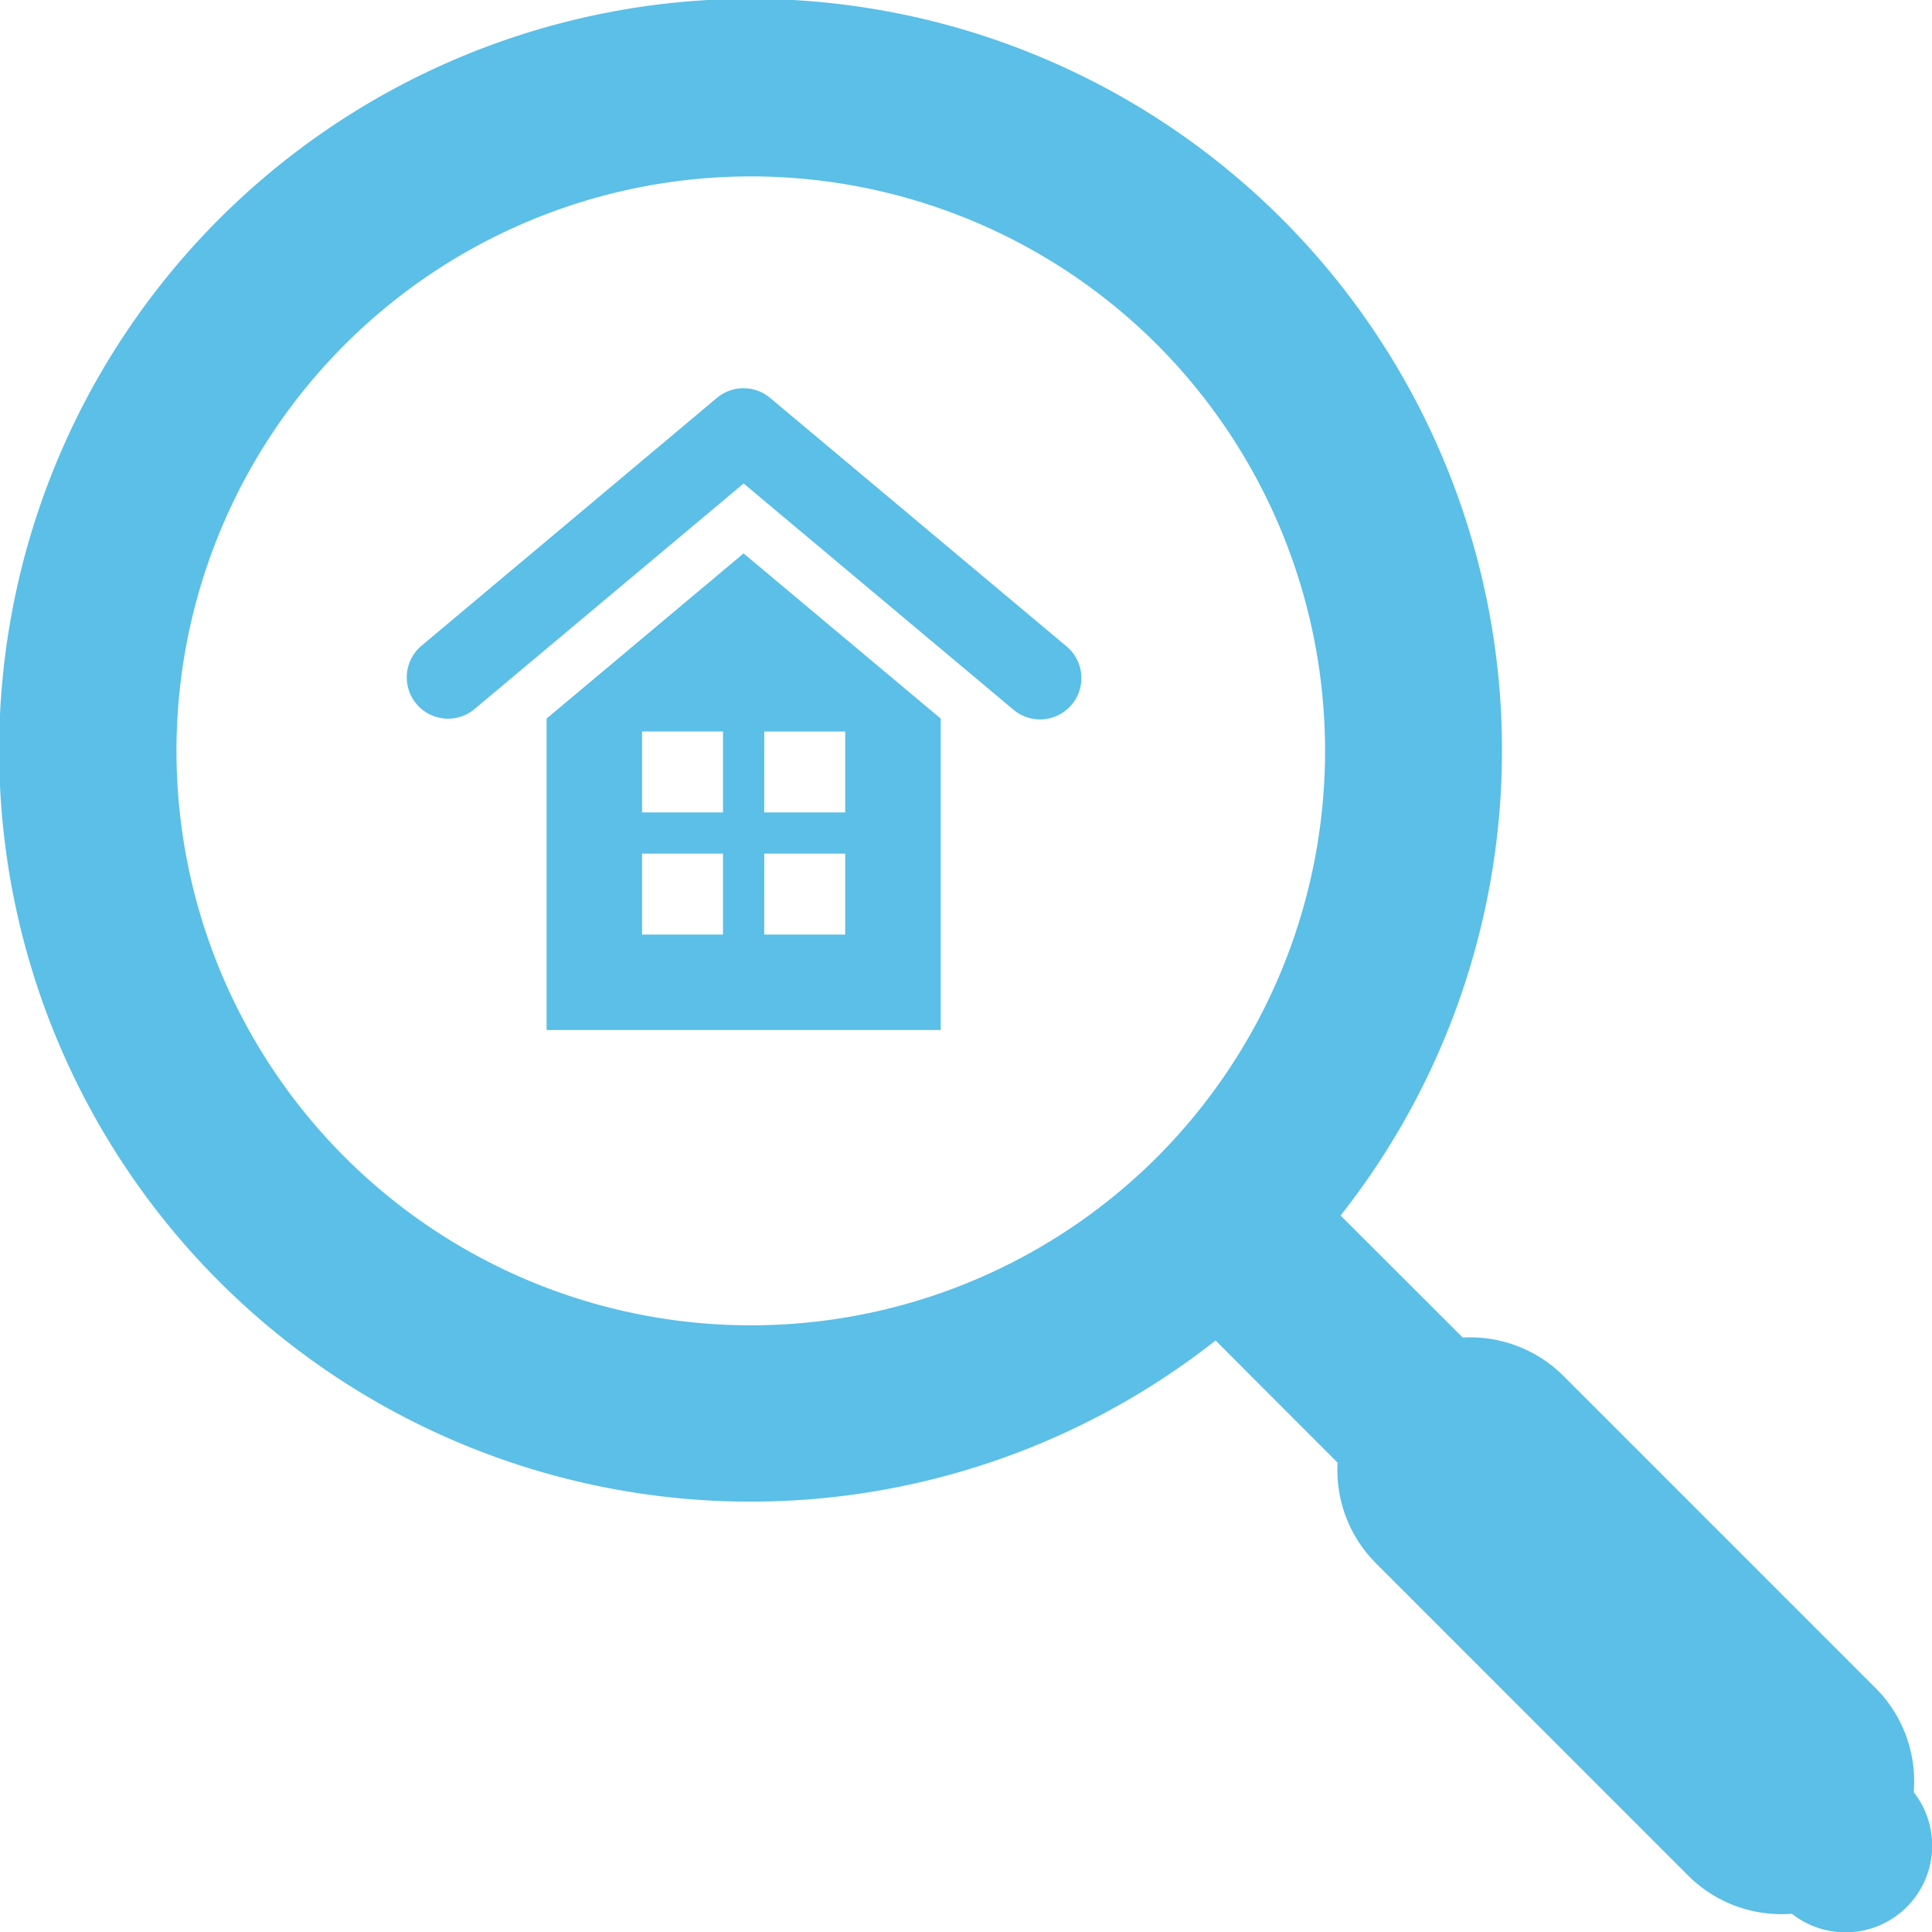
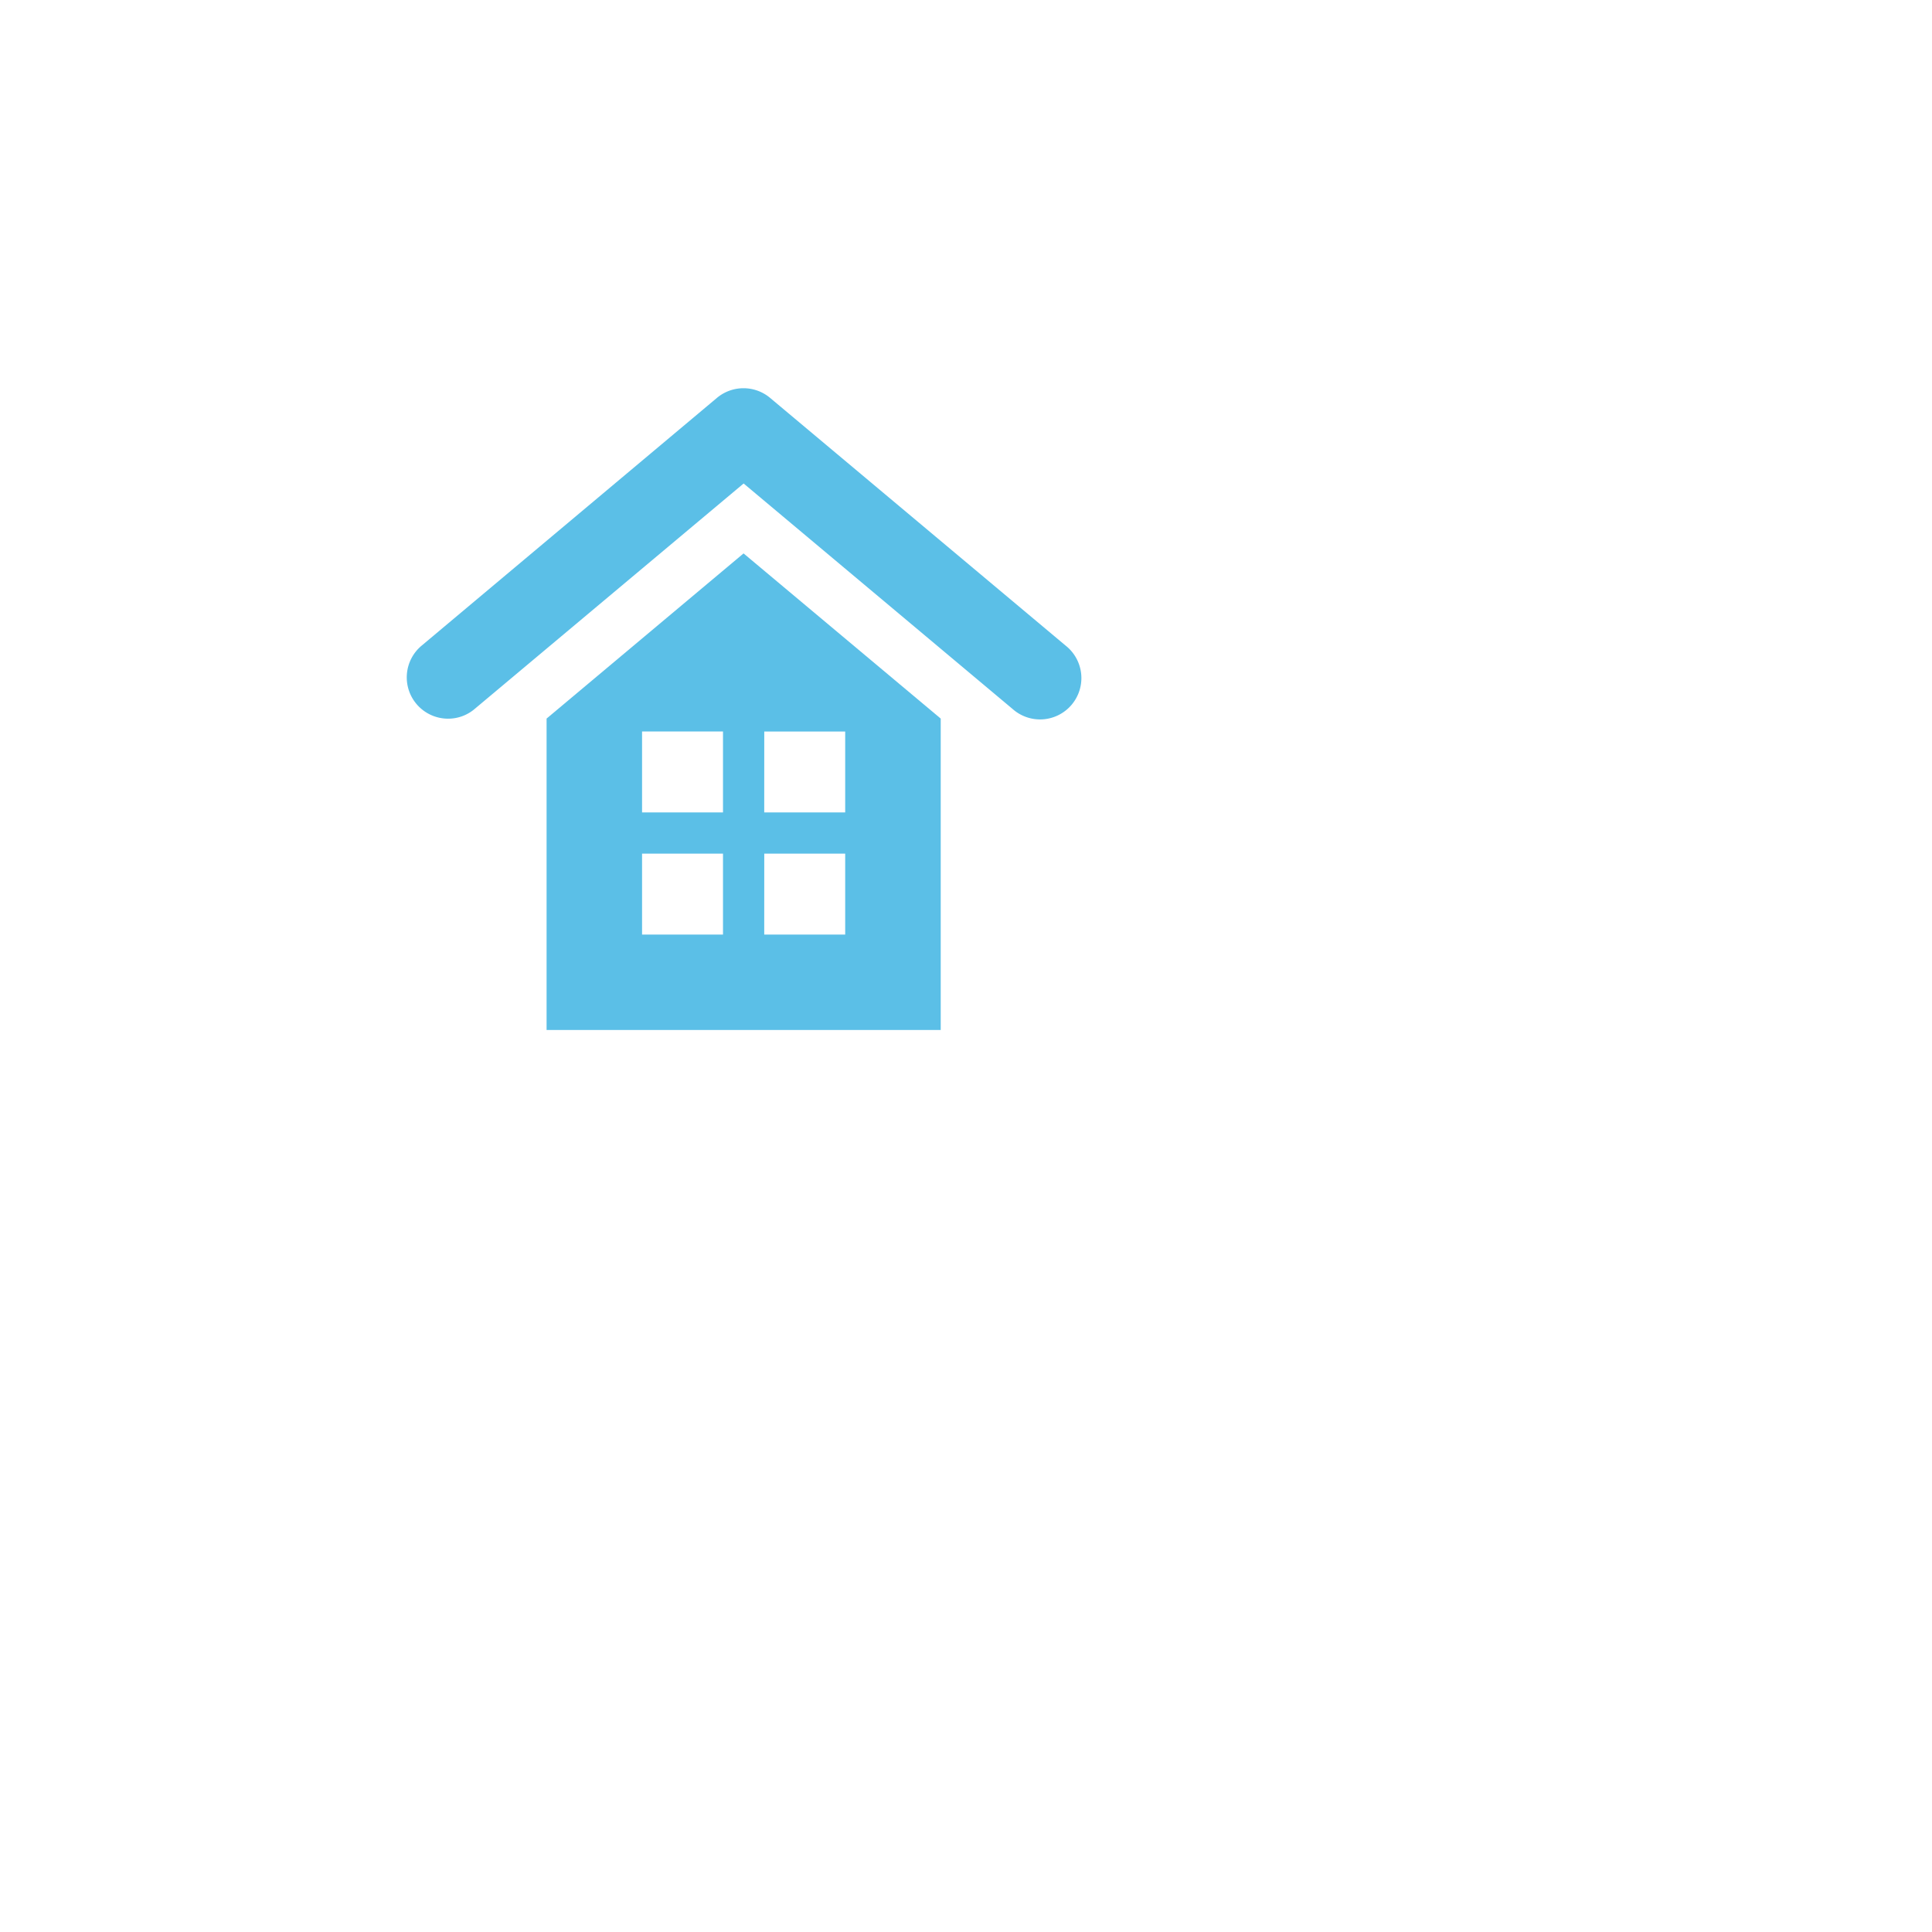
<svg xmlns="http://www.w3.org/2000/svg" id="Grupo_92" data-name="Grupo 92" width="56.838" height="56.84" viewBox="0 0 56.838 56.84">
-   <path id="Caminho_85" data-name="Caminho 85" d="M56.3,52.717a3.886,3.886,0,0,0-1.116-3.05l-9.192-9.192a3.884,3.884,0,0,0-2.96-1.126l-3.594-3.59a22.106,22.106,0,1,0-3.678,3.676l3.59,3.594a3.878,3.878,0,0,0,1.128,2.96l9.192,9.194A3.88,3.88,0,0,0,52.714,56.3a2.55,2.55,0,0,0,3.582-3.58ZM34.041,34.039a16.9,16.9,0,1,1,0-23.9A16.923,16.923,0,0,1,34.041,34.039Z" transform="translate(0.001 0.001)" fill="#5bbfe7" />
  <path id="Caminho_86" data-name="Caminho 86" d="M7.882,12.839V22H19.477V12.839l-5.8-4.859Zm5.19,6.354H10.691V16.813h2.381Zm0-3.594H10.691V13.218h2.381Zm1.214-2.379h2.381V15.6H14.285Zm0,3.592h2.381v2.381H14.285Z" transform="translate(8.198 8.301)" fill="#5bbfe7" />
  <path id="Caminho_87" data-name="Caminho 87" d="M16.555,5.882a1.218,1.218,0,0,0-1.565,0L6.3,13.173a1.215,1.215,0,0,0,.781,2.146,1.2,1.2,0,0,0,.779-.284L15.776,8.4l7.913,6.634a1.216,1.216,0,1,0,1.563-1.862Z" transform="translate(6.101 5.824)" fill="#5bbfe7" />
</svg>